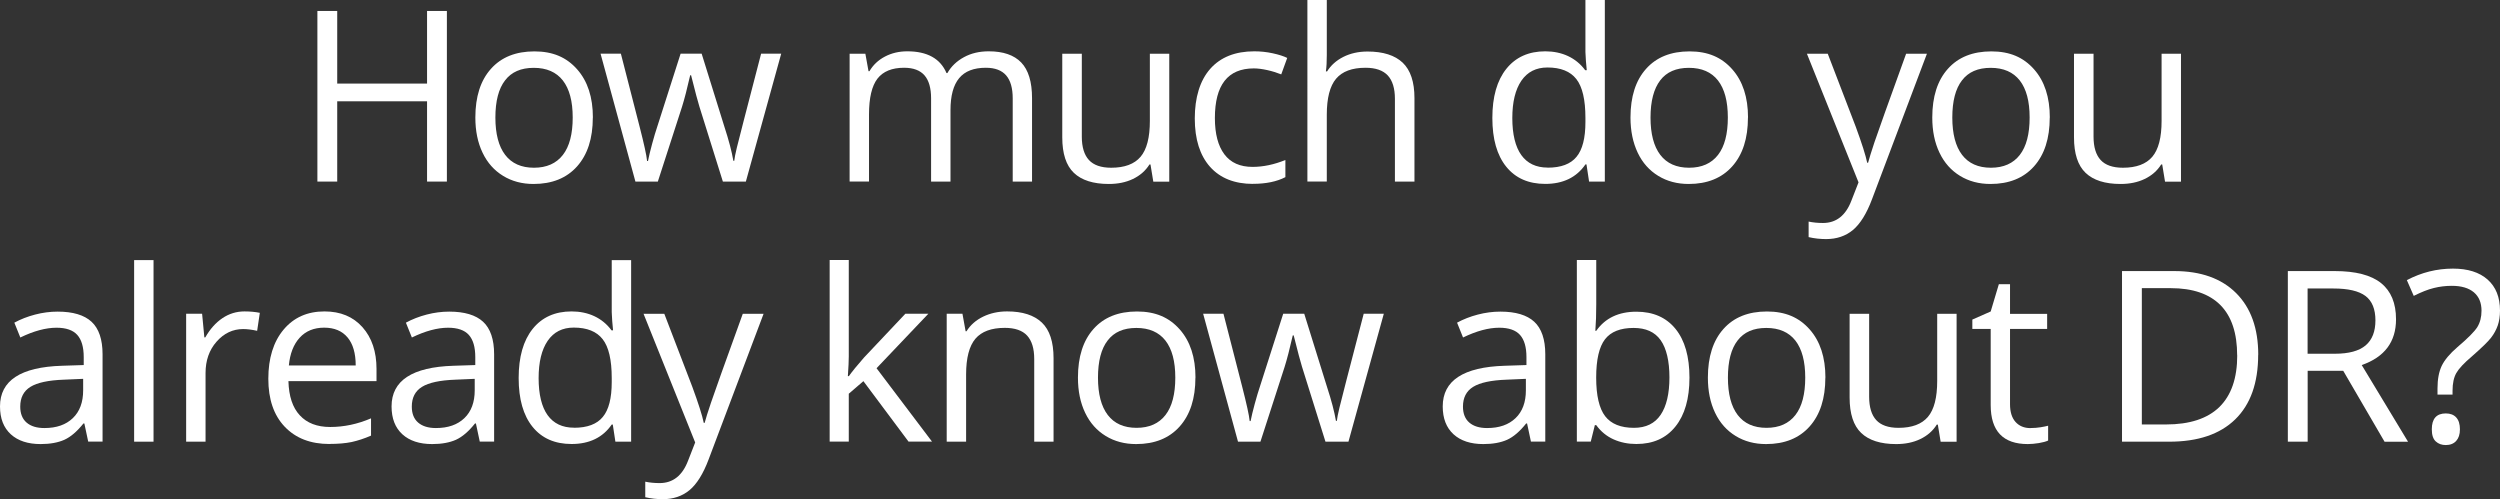
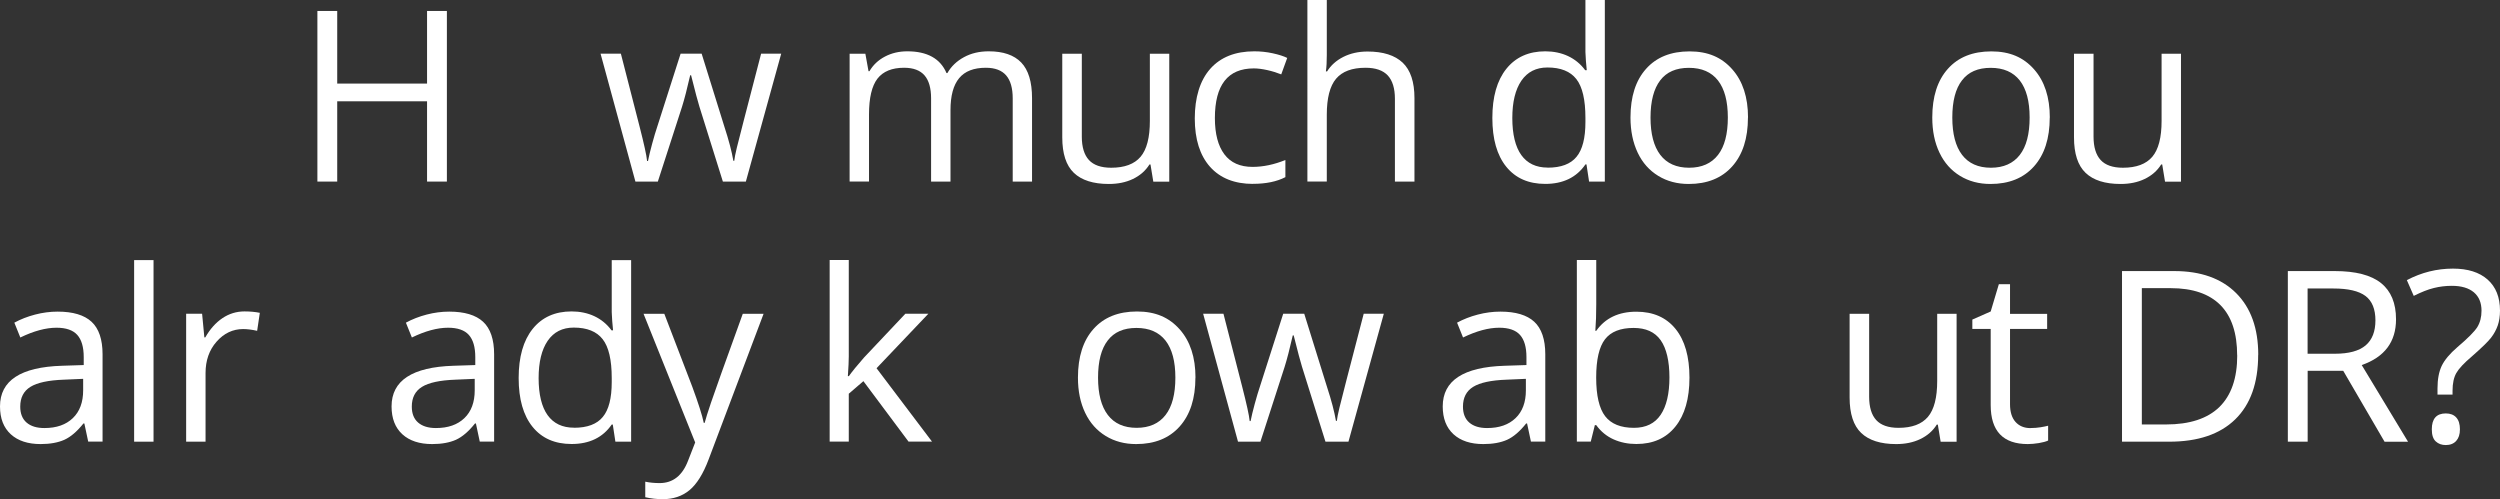
<svg xmlns="http://www.w3.org/2000/svg" id="content" viewBox="0 0 355.63 71">
  <rect x="0" y="0" width="355.63" height="71" fill="#333333" stroke="none" />
  <defs>
    <style>.cls-1{fill:#fff;stroke-width:0px;}</style>
  </defs>
  <path class="cls-1" d="m63.57,25.83h-2.82v-11.42h-12.78v11.42h-2.82V1.56h2.82v10.33h12.78V1.56h2.82v24.27Z" />
-   <path class="cls-1" d="m84.33,16.72c0,2.97-.75,5.28-2.24,6.95-1.49,1.67-3.56,2.5-6.19,2.5-1.63,0-3.07-.38-4.33-1.15s-2.24-1.86-2.92-3.29c-.69-1.43-1.03-3.1-1.03-5.01,0-2.97.74-5.28,2.22-6.93,1.48-1.66,3.54-2.48,6.18-2.48s4.57.85,6.07,2.54c1.5,1.69,2.25,3.98,2.25,6.87Zm-13.86,0c0,2.32.46,4.09,1.39,5.31s2.3,1.83,4.1,1.83,3.17-.61,4.11-1.82c.94-1.21,1.4-2.99,1.4-5.32s-.47-4.07-1.4-5.27c-.94-1.2-2.32-1.8-4.14-1.8s-3.17.59-4.08,1.78c-.92,1.18-1.38,2.95-1.38,5.3Z" />
  <path class="cls-1" d="m102.83,25.83l-3.34-10.67c-.21-.65-.6-2.14-1.18-4.45h-.13c-.44,1.94-.83,3.43-1.16,4.48l-3.44,10.64h-3.19l-4.96-18.2h2.89c1.17,4.57,2.07,8.05,2.68,10.44s.97,4,1.05,4.83h.13c.12-.63.32-1.45.59-2.45.27-1,.51-1.79.71-2.38l3.34-10.44h2.99l3.25,10.44c.62,1.9,1.04,3.5,1.26,4.8h.13c.04-.4.16-1.01.36-1.84s1.35-5.3,3.46-13.4h2.86l-5.03,18.2h-3.27Z" />
  <path class="cls-1" d="m144.06,25.83v-11.84c0-1.45-.31-2.54-.93-3.26-.62-.72-1.58-1.09-2.89-1.09-1.72,0-2.98.49-3.8,1.48-.82.99-1.23,2.5-1.23,4.55v10.16h-2.76v-11.84c0-1.45-.31-2.54-.93-3.26-.62-.72-1.59-1.09-2.91-1.09-1.73,0-2.99.52-3.79,1.55-.8,1.04-1.2,2.73-1.2,5.09v9.55h-2.76V7.64h2.24l.45,2.49h.13c.52-.89,1.25-1.58,2.2-2.08s2.01-.75,3.18-.75c2.84,0,4.7,1.03,5.58,3.09h.13c.54-.95,1.33-1.7,2.36-2.26s2.2-.83,3.52-.83c2.06,0,3.6.53,4.62,1.59,1.02,1.06,1.54,2.75,1.54,5.07v11.87h-2.76Z" />
  <path class="cls-1" d="m153.89,7.64v11.8c0,1.48.34,2.59,1.01,3.32.67.73,1.73,1.1,3.17,1.1,1.9,0,3.3-.52,4.18-1.56s1.32-2.74,1.32-5.1V7.64h2.76v18.2h-2.27l-.4-2.44h-.15c-.56.9-1.35,1.58-2.35,2.06-1,.48-2.14.71-3.43.71-2.21,0-3.87-.53-4.97-1.58-1.1-1.05-1.65-2.73-1.65-5.05V7.64h2.79Z" />
  <path class="cls-1" d="m178.25,26.16c-2.63,0-4.67-.81-6.12-2.43-1.44-1.62-2.17-3.92-2.17-6.88s.73-5.4,2.2-7.06c1.47-1.66,3.56-2.49,6.27-2.49.87,0,1.75.09,2.62.28.87.19,1.56.41,2.06.66l-.85,2.34c-.61-.24-1.27-.45-1.99-.61-.72-.16-1.36-.24-1.91-.24-3.7,0-5.54,2.36-5.54,7.07,0,2.24.45,3.95,1.35,5.15.9,1.2,2.24,1.79,4.01,1.79,1.52,0,3.07-.33,4.67-.98v2.44c-1.22.63-2.75.95-4.6.95Z" />
  <path class="cls-1" d="m198.43,25.83v-11.77c0-1.48-.34-2.59-1.01-3.32-.68-.73-1.73-1.1-3.17-1.1-1.92,0-3.31.52-4.19,1.56s-1.32,2.75-1.32,5.11v9.51h-2.76V0h2.76v7.82c0,.94-.04,1.72-.13,2.34h.17c.54-.87,1.31-1.56,2.32-2.07,1-.5,2.14-.76,3.43-.76,2.22,0,3.89.53,5.01,1.59,1.11,1.06,1.67,2.74,1.67,5.04v11.87h-2.76Z" />
  <path class="cls-1" d="m225.68,23.39h-.15c-1.27,1.85-3.18,2.77-5.71,2.77-2.38,0-4.23-.81-5.55-2.44-1.32-1.63-1.98-3.94-1.98-6.94s.66-5.33,1.99-6.99,3.18-2.49,5.54-2.49,4.36.9,5.68,2.69h.22l-.12-1.31-.07-1.28V0h2.76v25.83h-2.24l-.37-2.44Zm-5.51.46c1.88,0,3.25-.51,4.09-1.54.85-1.02,1.27-2.67,1.27-4.96v-.58c0-2.58-.43-4.42-1.29-5.52-.86-1.1-2.23-1.65-4.11-1.65-1.62,0-2.85.63-3.71,1.88-.86,1.26-1.29,3.03-1.29,5.32s.43,4.08,1.28,5.26c.85,1.18,2.1,1.78,3.75,1.78Z" />
  <path class="cls-1" d="m248.65,16.72c0,2.97-.75,5.28-2.24,6.95-1.49,1.67-3.56,2.5-6.19,2.5-1.63,0-3.07-.38-4.33-1.15s-2.24-1.86-2.92-3.29-1.03-3.1-1.03-5.01c0-2.97.74-5.28,2.22-6.93,1.48-1.66,3.54-2.48,6.18-2.48s4.57.85,6.07,2.54,2.25,3.98,2.25,6.87Zm-13.86,0c0,2.32.46,4.09,1.39,5.31s2.3,1.83,4.1,1.83,3.17-.61,4.11-1.82c.94-1.21,1.4-2.99,1.4-5.32s-.47-4.07-1.4-5.27c-.94-1.2-2.32-1.8-4.14-1.8s-3.17.59-4.08,1.78-1.38,2.95-1.38,5.3Z" />
-   <path class="cls-1" d="m257.04,7.64h2.96l3.98,10.38c.87,2.37,1.42,4.08,1.63,5.13h.13c.14-.56.45-1.53.9-2.9.46-1.37,1.96-5.57,4.51-12.61h2.96l-7.82,20.72c-.77,2.05-1.68,3.5-2.71,4.36-1.04.86-2.31,1.29-3.81,1.29-.84,0-1.67-.09-2.49-.28v-2.21c.61.13,1.29.2,2.04.2,1.89,0,3.24-1.06,4.05-3.19l1.01-2.59-7.34-18.29Z" />
  <path class="cls-1" d="m291.58,16.72c0,2.97-.75,5.28-2.24,6.95-1.49,1.67-3.56,2.5-6.19,2.5-1.63,0-3.07-.38-4.33-1.15s-2.24-1.86-2.92-3.29c-.69-1.43-1.03-3.1-1.03-5.01,0-2.97.74-5.28,2.22-6.93,1.48-1.66,3.54-2.48,6.18-2.48s4.57.85,6.07,2.54c1.5,1.69,2.25,3.98,2.25,6.87Zm-13.86,0c0,2.32.46,4.09,1.39,5.31s2.3,1.83,4.1,1.83,3.17-.61,4.11-1.82c.94-1.21,1.4-2.99,1.4-5.32s-.47-4.07-1.4-5.27c-.94-1.2-2.32-1.8-4.14-1.8s-3.17.59-4.08,1.78c-.92,1.18-1.38,2.95-1.38,5.3Z" />
  <path class="cls-1" d="m297.81,7.64v11.8c0,1.48.34,2.59,1.01,3.32.67.73,1.73,1.1,3.17,1.1,1.9,0,3.3-.52,4.18-1.56s1.32-2.74,1.32-5.1V7.64h2.76v18.2h-2.27l-.4-2.44h-.15c-.56.9-1.35,1.58-2.35,2.06-1,.48-2.14.71-3.43.71-2.21,0-3.87-.53-4.97-1.58-1.1-1.05-1.65-2.73-1.65-5.05V7.64h2.79Z" />
  <path class="cls-1" d="m12.55,62.83l-.55-2.59h-.13c-.91,1.14-1.81,1.91-2.71,2.32-.9.4-2.03.61-3.38.61-1.8,0-3.22-.46-4.24-1.39s-1.54-2.25-1.54-3.97c0-3.67,2.94-5.6,8.82-5.78l3.09-.1v-1.13c0-1.43-.31-2.48-.92-3.16-.61-.68-1.6-1.02-2.95-1.02-1.52,0-3.23.46-5.15,1.39l-.85-2.11c.9-.49,1.88-.87,2.95-1.15s2.14-.42,3.21-.42c2.17,0,3.78.48,4.82,1.44s1.57,2.51,1.57,4.63v12.42h-2.04Zm-6.23-1.94c1.72,0,3.06-.47,4.04-1.41s1.47-2.26,1.47-3.95v-1.64l-2.76.12c-2.19.08-3.77.42-4.74,1.02-.97.6-1.45,1.54-1.45,2.81,0,1,.3,1.75.9,2.27s1.45.78,2.53.78Z" />
  <path class="cls-1" d="m21.84,62.83h-2.76v-25.83h2.76v25.83Z" />
  <path class="cls-1" d="m34.79,44.3c.81,0,1.53.07,2.17.2l-.38,2.56c-.75-.17-1.42-.25-1.99-.25-1.47,0-2.73.6-3.78,1.79s-1.57,2.68-1.57,4.47v9.76h-2.76v-18.2h2.27l.32,3.37h.13c.67-1.18,1.49-2.1,2.44-2.74.95-.64,2-.96,3.14-.96Z" />
-   <path class="cls-1" d="m46.87,63.16c-2.69,0-4.81-.82-6.37-2.46-1.56-1.64-2.33-3.91-2.33-6.82s.72-5.26,2.17-6.99,3.38-2.59,5.82-2.59c2.28,0,4.08.75,5.41,2.25,1.33,1.5,1.99,3.48,1.99,5.93v1.74h-12.53c.06,2.14.59,3.76,1.62,4.86,1.02,1.11,2.47,1.66,4.32,1.66,1.96,0,3.9-.41,5.81-1.23v2.46c-.97.42-1.9.72-2.76.91-.87.18-1.92.27-3.15.27Zm-.75-16.55c-1.46,0-2.63.48-3.49,1.43-.87.95-1.38,2.27-1.54,3.95h9.51c0-1.74-.39-3.07-1.16-3.99-.77-.92-1.88-1.39-3.32-1.39Z" />
  <path class="cls-1" d="m68.25,62.83l-.55-2.59h-.13c-.91,1.14-1.81,1.91-2.71,2.32-.9.4-2.03.61-3.38.61-1.8,0-3.22-.46-4.24-1.39-1.02-.93-1.54-2.25-1.54-3.97,0-3.67,2.94-5.6,8.82-5.78l3.09-.1v-1.13c0-1.43-.31-2.48-.92-3.16-.61-.68-1.6-1.02-2.95-1.02-1.52,0-3.23.46-5.15,1.39l-.85-2.11c.9-.49,1.88-.87,2.95-1.15,1.07-.28,2.14-.42,3.21-.42,2.17,0,3.78.48,4.82,1.44s1.57,2.51,1.57,4.63v12.42h-2.04Zm-6.23-1.94c1.72,0,3.06-.47,4.04-1.41s1.47-2.26,1.47-3.95v-1.64l-2.76.12c-2.19.08-3.77.42-4.74,1.02-.97.6-1.45,1.54-1.45,2.81,0,1,.3,1.75.9,2.27.6.52,1.45.78,2.53.78Z" />
  <path class="cls-1" d="m87.17,60.39h-.15c-1.27,1.85-3.18,2.77-5.71,2.77-2.38,0-4.23-.81-5.55-2.44-1.32-1.63-1.98-3.94-1.98-6.94s.66-5.33,1.99-6.99,3.18-2.49,5.54-2.49,4.36.9,5.68,2.69h.22l-.12-1.31-.07-1.28v-7.4h2.76v25.83h-2.24l-.37-2.44Zm-5.51.46c1.88,0,3.25-.51,4.09-1.54.85-1.02,1.27-2.67,1.27-4.96v-.58c0-2.58-.43-4.42-1.29-5.52-.86-1.1-2.23-1.65-4.11-1.65-1.62,0-2.85.63-3.71,1.88-.86,1.26-1.29,3.03-1.29,5.32s.43,4.08,1.28,5.26c.85,1.18,2.1,1.78,3.75,1.78Z" />
  <path class="cls-1" d="m91.54,44.64h2.96l3.98,10.38c.87,2.37,1.42,4.08,1.63,5.13h.13c.14-.56.45-1.53.91-2.9.46-1.37,1.96-5.57,4.51-12.61h2.96l-7.82,20.72c-.77,2.05-1.68,3.5-2.71,4.36-1.04.86-2.31,1.29-3.81,1.29-.84,0-1.67-.09-2.49-.28v-2.21c.61.13,1.29.2,2.04.2,1.89,0,3.24-1.06,4.05-3.19l1.01-2.59-7.34-18.29Z" />
  <path class="cls-1" d="m120.74,53.52c.48-.67,1.2-1.56,2.17-2.66l5.88-6.23h3.27l-7.37,7.75,7.89,10.44h-3.34l-6.42-8.6-2.08,1.79v6.81h-2.72v-25.83h2.72v13.7c0,.61-.04,1.55-.13,2.82h.13Z" />
-   <path class="cls-1" d="m147.12,62.83v-11.77c0-1.48-.34-2.59-1.01-3.32s-1.73-1.1-3.17-1.1c-1.9,0-3.3.51-4.18,1.54s-1.33,2.73-1.33,5.1v9.55h-2.76v-18.2h2.24l.45,2.49h.13c.56-.9,1.36-1.59,2.37-2.08,1.02-.49,2.15-.74,3.4-.74,2.19,0,3.84.53,4.95,1.59,1.11,1.06,1.66,2.75,1.66,5.07v11.87h-2.76Z" />
-   <path class="cls-1" d="m170.05,53.72c0,2.97-.75,5.28-2.24,6.95-1.49,1.67-3.56,2.5-6.19,2.5-1.63,0-3.07-.38-4.33-1.15s-2.24-1.86-2.92-3.29c-.69-1.43-1.03-3.1-1.03-5.01,0-2.97.74-5.28,2.22-6.93,1.48-1.66,3.54-2.48,6.18-2.48s4.57.85,6.07,2.54c1.5,1.69,2.25,3.98,2.25,6.87Zm-13.86,0c0,2.32.46,4.09,1.39,5.31s2.3,1.83,4.1,1.83,3.17-.61,4.11-1.82c.94-1.21,1.4-2.99,1.4-5.32s-.47-4.07-1.4-5.27c-.94-1.2-2.32-1.8-4.14-1.8s-3.17.59-4.08,1.78c-.92,1.18-1.38,2.95-1.38,5.3Z" />
+   <path class="cls-1" d="m170.05,53.72c0,2.97-.75,5.28-2.24,6.95-1.49,1.67-3.56,2.5-6.19,2.5-1.63,0-3.07-.38-4.33-1.15s-2.24-1.86-2.92-3.29c-.69-1.43-1.03-3.1-1.03-5.01,0-2.97.74-5.28,2.22-6.93,1.48-1.66,3.54-2.48,6.18-2.48s4.57.85,6.07,2.54c1.5,1.69,2.25,3.98,2.25,6.87m-13.86,0c0,2.32.46,4.09,1.39,5.31s2.3,1.83,4.1,1.83,3.17-.61,4.11-1.82c.94-1.21,1.4-2.99,1.4-5.32s-.47-4.07-1.4-5.27c-.94-1.2-2.32-1.8-4.14-1.8s-3.17.59-4.08,1.78c-.92,1.18-1.38,2.95-1.38,5.3Z" />
  <path class="cls-1" d="m188.55,62.83l-3.34-10.67c-.21-.65-.6-2.14-1.18-4.45h-.13c-.44,1.94-.83,3.43-1.16,4.48l-3.44,10.64h-3.19l-4.96-18.2h2.89c1.17,4.57,2.07,8.05,2.68,10.44s.97,4,1.05,4.83h.13c.12-.63.32-1.45.59-2.45.27-1,.51-1.79.71-2.38l3.34-10.44h2.99l3.25,10.44c.62,1.9,1.04,3.5,1.26,4.8h.13c.04-.4.16-1.01.36-1.84.19-.83,1.35-5.3,3.46-13.4h2.86l-5.03,18.2h-3.27Z" />
  <path class="cls-1" d="m217.78,62.83l-.55-2.59h-.13c-.91,1.14-1.81,1.91-2.71,2.32-.9.4-2.03.61-3.38.61-1.8,0-3.22-.46-4.24-1.39-1.02-.93-1.54-2.25-1.54-3.97,0-3.67,2.94-5.6,8.82-5.78l3.09-.1v-1.13c0-1.43-.31-2.48-.92-3.16-.61-.68-1.6-1.02-2.95-1.02-1.52,0-3.23.46-5.15,1.39l-.85-2.11c.9-.49,1.88-.87,2.95-1.15,1.07-.28,2.14-.42,3.21-.42,2.17,0,3.78.48,4.82,1.44s1.57,2.51,1.57,4.63v12.42h-2.04Zm-6.23-1.94c1.72,0,3.06-.47,4.04-1.41s1.47-2.26,1.47-3.95v-1.64l-2.76.12c-2.19.08-3.77.42-4.74,1.02-.97.6-1.45,1.54-1.45,2.81,0,1,.3,1.75.9,2.27.6.52,1.45.78,2.53.78Z" />
  <path class="cls-1" d="m232.78,44.34c2.39,0,4.25.82,5.57,2.45,1.32,1.63,1.98,3.94,1.98,6.93s-.67,5.31-2,6.96c-1.33,1.66-3.18,2.48-5.55,2.48-1.18,0-2.27-.22-3.25-.66-.98-.44-1.8-1.11-2.46-2.02h-.2l-.58,2.34h-1.98v-25.83h2.76v6.28c0,1.41-.04,2.67-.13,3.79h.13c1.28-1.82,3.19-2.72,5.71-2.72Zm-.4,2.31c-1.88,0-3.24.54-4.07,1.62-.83,1.08-1.25,2.9-1.25,5.45s.43,4.39,1.28,5.49c.85,1.1,2.22,1.65,4.1,1.65,1.69,0,2.96-.62,3.79-1.85.83-1.23,1.25-3.01,1.25-5.32s-.42-4.13-1.25-5.3-2.11-1.74-3.85-1.74Z" />
-   <path class="cls-1" d="m259.66,53.72c0,2.97-.75,5.28-2.24,6.95-1.49,1.67-3.56,2.5-6.19,2.5-1.63,0-3.07-.38-4.33-1.15s-2.24-1.86-2.92-3.29c-.69-1.43-1.03-3.1-1.03-5.01,0-2.97.74-5.28,2.22-6.93,1.48-1.66,3.54-2.48,6.18-2.48s4.57.85,6.07,2.54c1.5,1.69,2.25,3.98,2.25,6.87Zm-13.86,0c0,2.32.46,4.09,1.39,5.31s2.3,1.83,4.1,1.83,3.17-.61,4.11-1.82c.94-1.21,1.4-2.99,1.4-5.32s-.47-4.07-1.4-5.27c-.94-1.2-2.32-1.8-4.14-1.8s-3.17.59-4.08,1.78c-.92,1.18-1.38,2.95-1.38,5.3Z" />
  <path class="cls-1" d="m265.89,44.64v11.8c0,1.48.34,2.59,1.01,3.32s1.73,1.1,3.17,1.1c1.9,0,3.3-.52,4.18-1.56s1.32-2.74,1.32-5.1v-9.56h2.76v18.2h-2.27l-.4-2.44h-.15c-.56.9-1.35,1.58-2.35,2.06s-2.14.71-3.43.71c-2.21,0-3.87-.53-4.97-1.58s-1.65-2.73-1.65-5.05v-11.9h2.79Z" />
  <path class="cls-1" d="m288.86,60.89c.49,0,.96-.04,1.41-.11.45-.07.81-.15,1.08-.22v2.11c-.3.14-.74.26-1.32.36-.58.09-1.1.14-1.57.14-3.52,0-5.28-1.85-5.28-5.56v-10.82h-2.61v-1.33l2.61-1.15,1.16-3.88h1.59v4.22h5.28v2.14h-5.28v10.71c0,1.1.26,1.94.78,2.52s1.23.88,2.14.88Z" />
  <path class="cls-1" d="m321.23,50.46c0,4.01-1.09,7.07-3.26,9.19-2.17,2.12-5.3,3.18-9.39,3.18h-6.72v-24.27h7.44c3.77,0,6.71,1.05,8.8,3.14s3.14,5.01,3.14,8.77Zm-2.99.1c0-3.17-.79-5.55-2.38-7.16-1.59-1.6-3.95-2.41-7.08-2.41h-4.1v19.39h3.44c3.36,0,5.89-.83,7.59-2.48,1.69-1.66,2.54-4.1,2.54-7.35Z" />
  <path class="cls-1" d="m328.27,52.74v10.09h-2.82v-24.27h6.66c2.98,0,5.18.57,6.6,1.71,1.42,1.14,2.13,2.86,2.13,5.15,0,3.21-1.63,5.38-4.88,6.51l6.59,10.91h-3.34l-5.88-10.09h-5.06Zm0-2.42h3.87c1.99,0,3.45-.4,4.38-1.19.93-.79,1.39-1.98,1.39-3.56s-.47-2.76-1.42-3.47-2.47-1.06-4.56-1.06h-3.67v9.28Z" />
  <path class="cls-1" d="m346.74,56.14v-.9c0-1.29.2-2.36.6-3.2.4-.83,1.14-1.72,2.22-2.65,1.5-1.27,2.45-2.23,2.85-2.87.39-.64.59-1.42.59-2.32,0-1.13-.36-2-1.09-2.62-.73-.61-1.77-.92-3.13-.92-.87,0-1.73.1-2.56.31-.83.2-1.78.58-2.86,1.12l-.98-2.24c2.09-1.1,4.28-1.64,6.56-1.64,2.11,0,3.76.52,4.93,1.56,1.17,1.04,1.76,2.51,1.76,4.4,0,.81-.11,1.52-.32,2.13-.22.62-.53,1.2-.95,1.74-.42.55-1.33,1.43-2.72,2.65-1.12.95-1.86,1.74-2.22,2.37-.36.63-.54,1.47-.54,2.52v.55h-2.14Zm-.81,4.93c0-1.5.66-2.26,1.99-2.26.64,0,1.14.19,1.49.58s.52.95.52,1.68-.18,1.26-.53,1.65c-.35.39-.85.59-1.48.59-.58,0-1.05-.17-1.43-.52-.38-.35-.56-.92-.56-1.72Z" />
</svg>